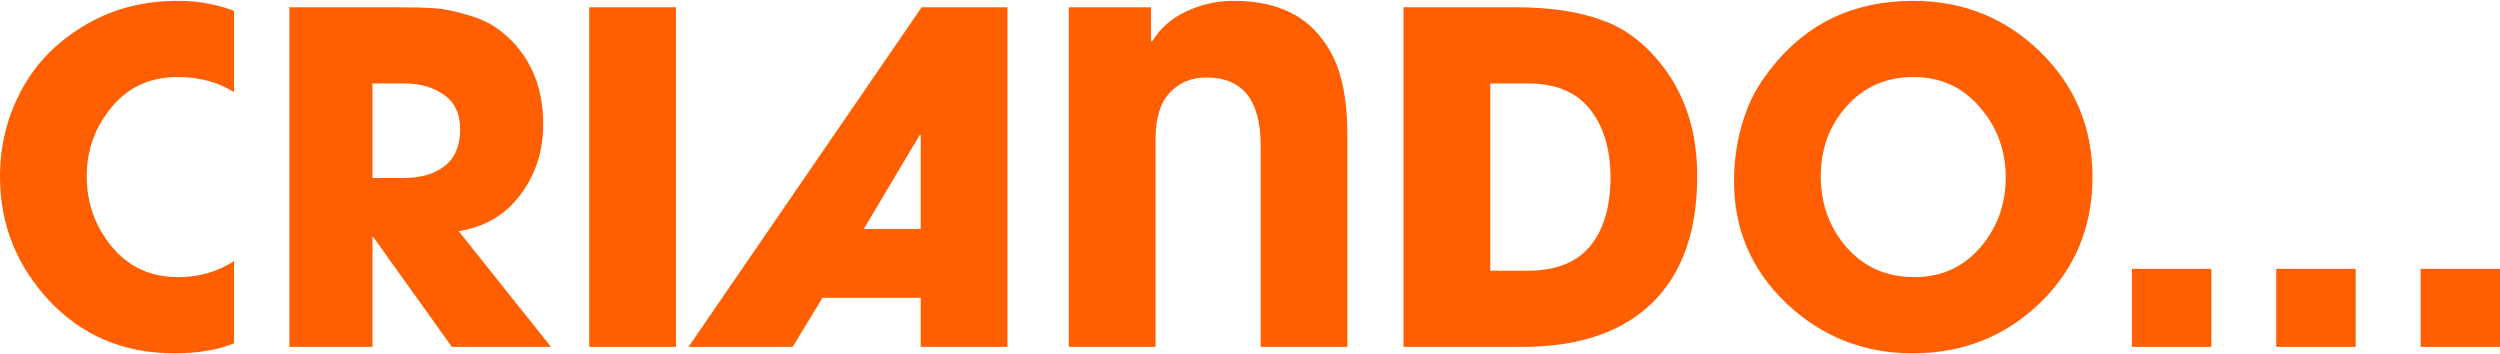
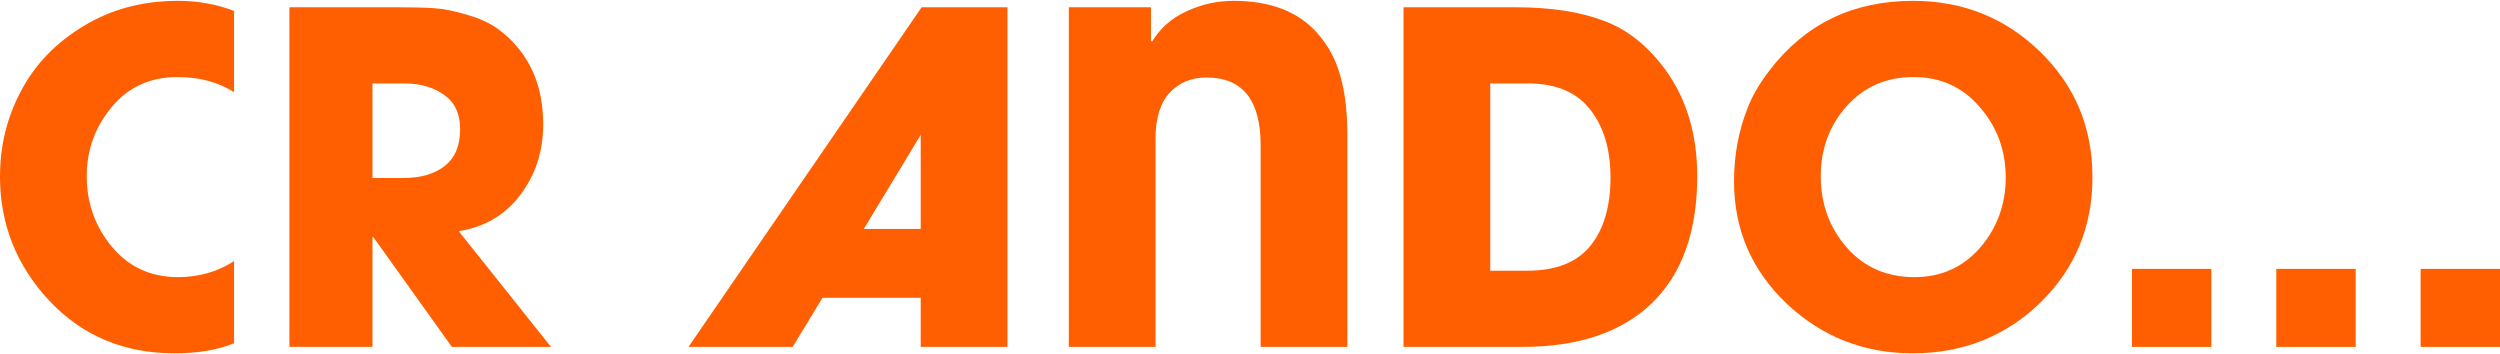
<svg xmlns="http://www.w3.org/2000/svg" width="1103" height="156" viewBox="0 0 1103 156" fill="none">
  <path d="M103.269 151.429C96.114 154.398 87.34 155.883 76.945 155.883C54.672 155.883 36.245 148.121 21.666 132.597C7.222 117.073 0 98.849 0 77.925C0 64.291 3.105 51.669 9.314 40.06C15.524 28.316 24.703 18.799 36.853 11.509C49.002 4.085 62.906 0.373 78.565 0.373C87.34 0.373 95.574 1.857 103.269 4.827V40.668C96.249 36.213 87.947 33.986 78.363 33.986C66.214 33.986 56.494 38.44 49.205 47.35C41.915 56.124 38.27 66.249 38.27 77.723C38.27 89.602 41.983 99.997 49.407 108.906C56.832 117.816 66.551 122.27 78.565 122.27C87.745 122.27 95.979 119.908 103.269 115.183V151.429Z" fill="#FF5F00" />
  <path d="M243.104 153.049H199.367L164.741 104.654H164.336V153.049H127.686V3.207H175.068C181.818 3.207 187.285 3.342 191.47 3.612C195.79 3.882 200.784 4.895 206.454 6.65C212.259 8.27 217.186 10.699 221.236 13.939C233.52 23.794 239.662 37.428 239.662 54.842C239.662 66.721 236.287 77.115 229.538 86.025C222.923 94.799 213.879 100.132 202.404 102.022L243.104 153.049ZM203.012 57.069C203.012 50.185 200.649 45.122 195.925 41.883C191.335 38.508 185.463 36.82 178.308 36.82H164.336V78.533H177.903C185.598 78.533 191.672 76.778 196.127 73.268C200.717 69.758 203.012 64.359 203.012 57.069Z" fill="#FF5F00" />
-   <path d="M298.246 153.049H259.976V3.207H298.246V153.049Z" fill="#FF5F00" />
-   <path d="M444.491 153.049H406.221V131.382H362.889L349.727 153.049H303.762L406.626 3.207H444.491V153.049ZM406.221 101.009V59.499H405.816L381.113 101.009H406.221Z" fill="#FF5F00" />
+   <path d="M444.491 153.049H406.221V131.382H362.889L349.727 153.049H303.762L406.626 3.207H444.491V153.049ZM406.221 101.009V59.499L381.113 101.009H406.221Z" fill="#FF5F00" />
  <path d="M594.47 153.049H556.2V64.156C556.2 44.178 548.235 34.188 532.306 34.188C525.692 34.188 520.292 36.415 516.107 40.87C511.923 45.325 509.83 52.075 509.83 61.119V153.049H471.56V3.207H507.805V18.192H508.413C511.923 12.387 516.917 8 523.397 5.03C530.011 1.925 536.964 0.373 544.253 0.373C560.587 0.373 572.939 5.165 581.308 14.749C586.168 20.284 589.543 26.628 591.433 33.783C593.458 40.803 594.47 49.577 594.47 60.106V153.049Z" fill="#FF5F00" />
  <path d="M748.818 77.723C748.818 102.157 742.136 120.853 728.772 133.812C715.408 146.636 696.374 153.049 671.67 153.049H619.226V3.207H668.835C684.09 3.207 696.914 5.165 707.308 9.08C717.838 12.859 727.085 20.216 735.049 31.151C744.229 43.975 748.818 59.499 748.818 77.723ZM710.548 78.331C710.548 65.776 707.511 55.719 701.436 48.16C695.496 40.6 686.384 36.82 674.1 36.82H657.496V119.436H673.898C686.452 119.436 695.699 115.791 701.639 108.501C707.578 101.212 710.548 91.155 710.548 78.331Z" fill="#FF5F00" />
  <path d="M923.198 78.128C923.198 100.132 915.504 118.626 900.115 133.61C884.726 148.459 865.962 155.883 843.823 155.883C822.359 155.883 803.865 148.594 788.341 134.015C772.817 119.301 765.055 101.279 765.055 79.95C765.055 68.611 767.013 57.947 770.927 47.957C772.952 42.558 776.192 36.955 780.647 31.151C796.306 10.632 817.432 0.373 844.026 0.373C866.029 0.373 884.726 7.865 900.115 22.849C915.504 37.833 923.198 56.259 923.198 78.128ZM884.928 78.331C884.928 66.316 881.081 55.922 873.386 47.147C865.827 38.373 856.107 33.986 844.228 33.986C832.214 33.986 822.359 38.305 814.665 46.945C807.105 55.449 803.326 65.709 803.326 77.723C803.326 90.007 807.173 100.537 814.867 109.311C822.562 117.951 832.484 122.27 844.633 122.27C856.377 122.27 866.029 117.951 873.589 109.311C881.148 100.537 884.928 90.21 884.928 78.331Z" fill="#FF5F00" />
  <path d="M975.654 153.049H940.624V118.626H975.654V153.049Z" fill="#FF5F00" />
  <path d="M1039.33 153.049H1004.3V118.626H1039.33V153.049Z" fill="#FF5F00" />
  <path d="M1103 153.049H1067.97V118.626H1103V153.049Z" fill="#FF5F00" />
</svg>